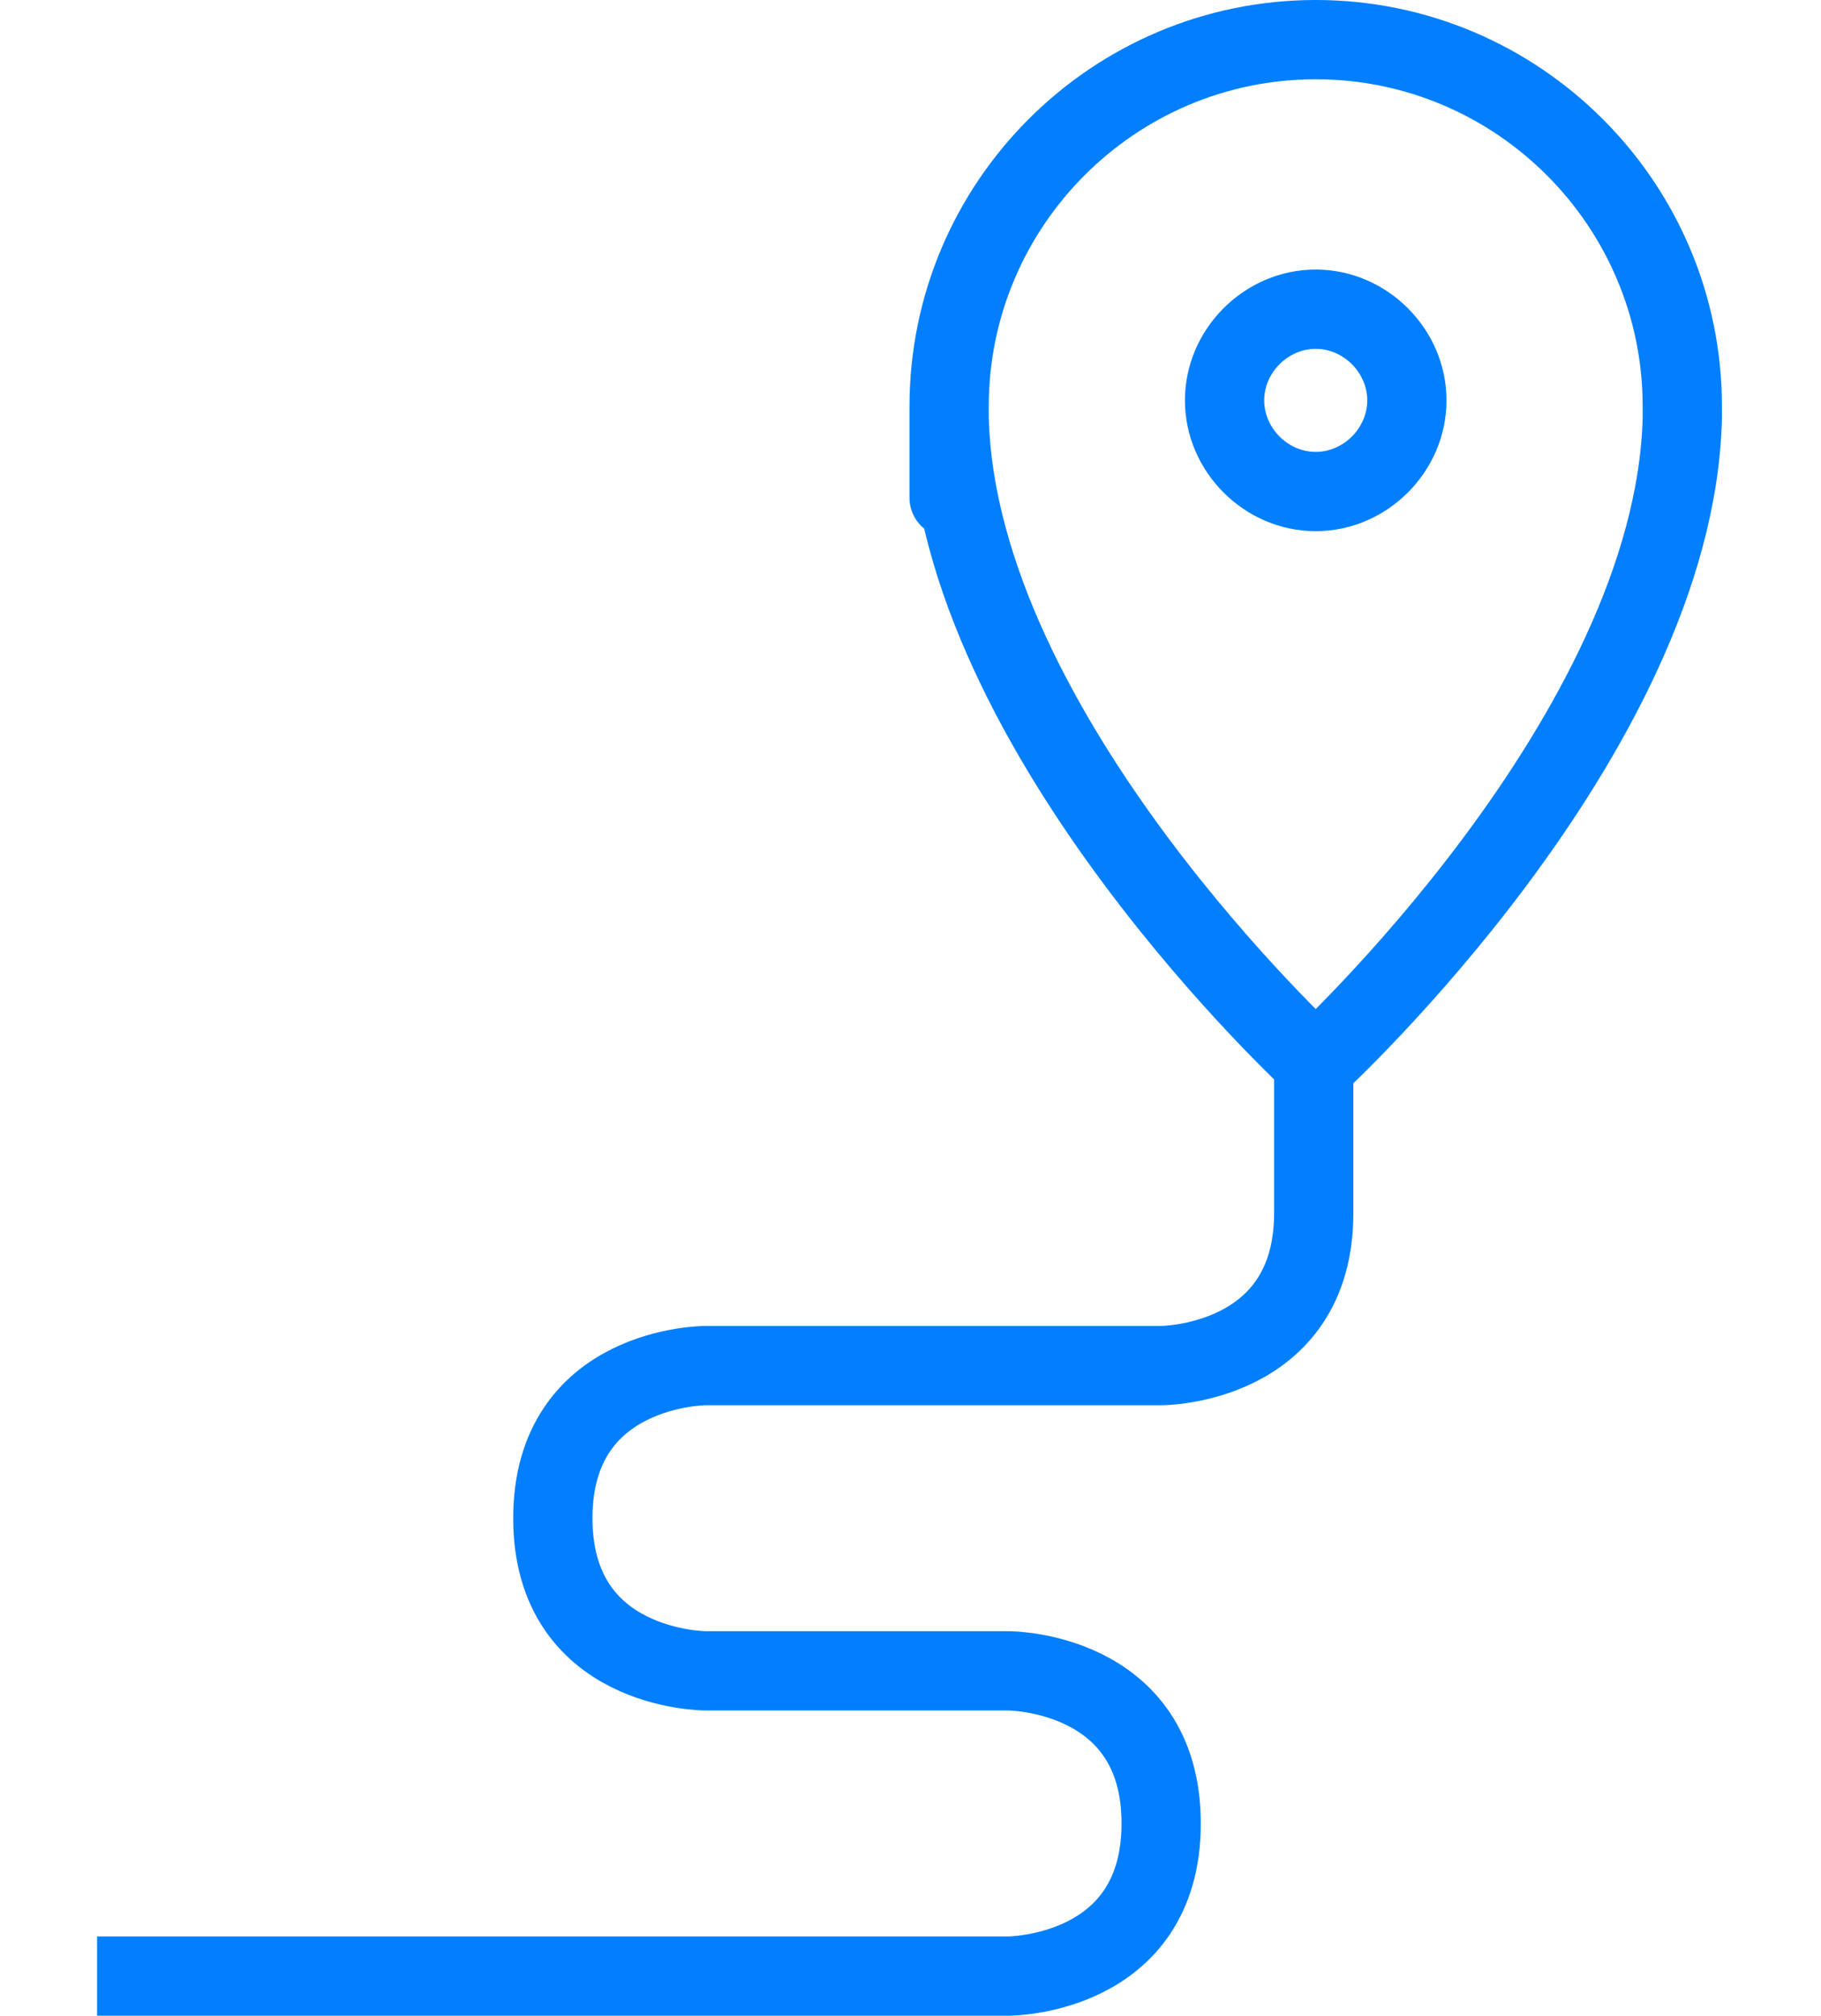
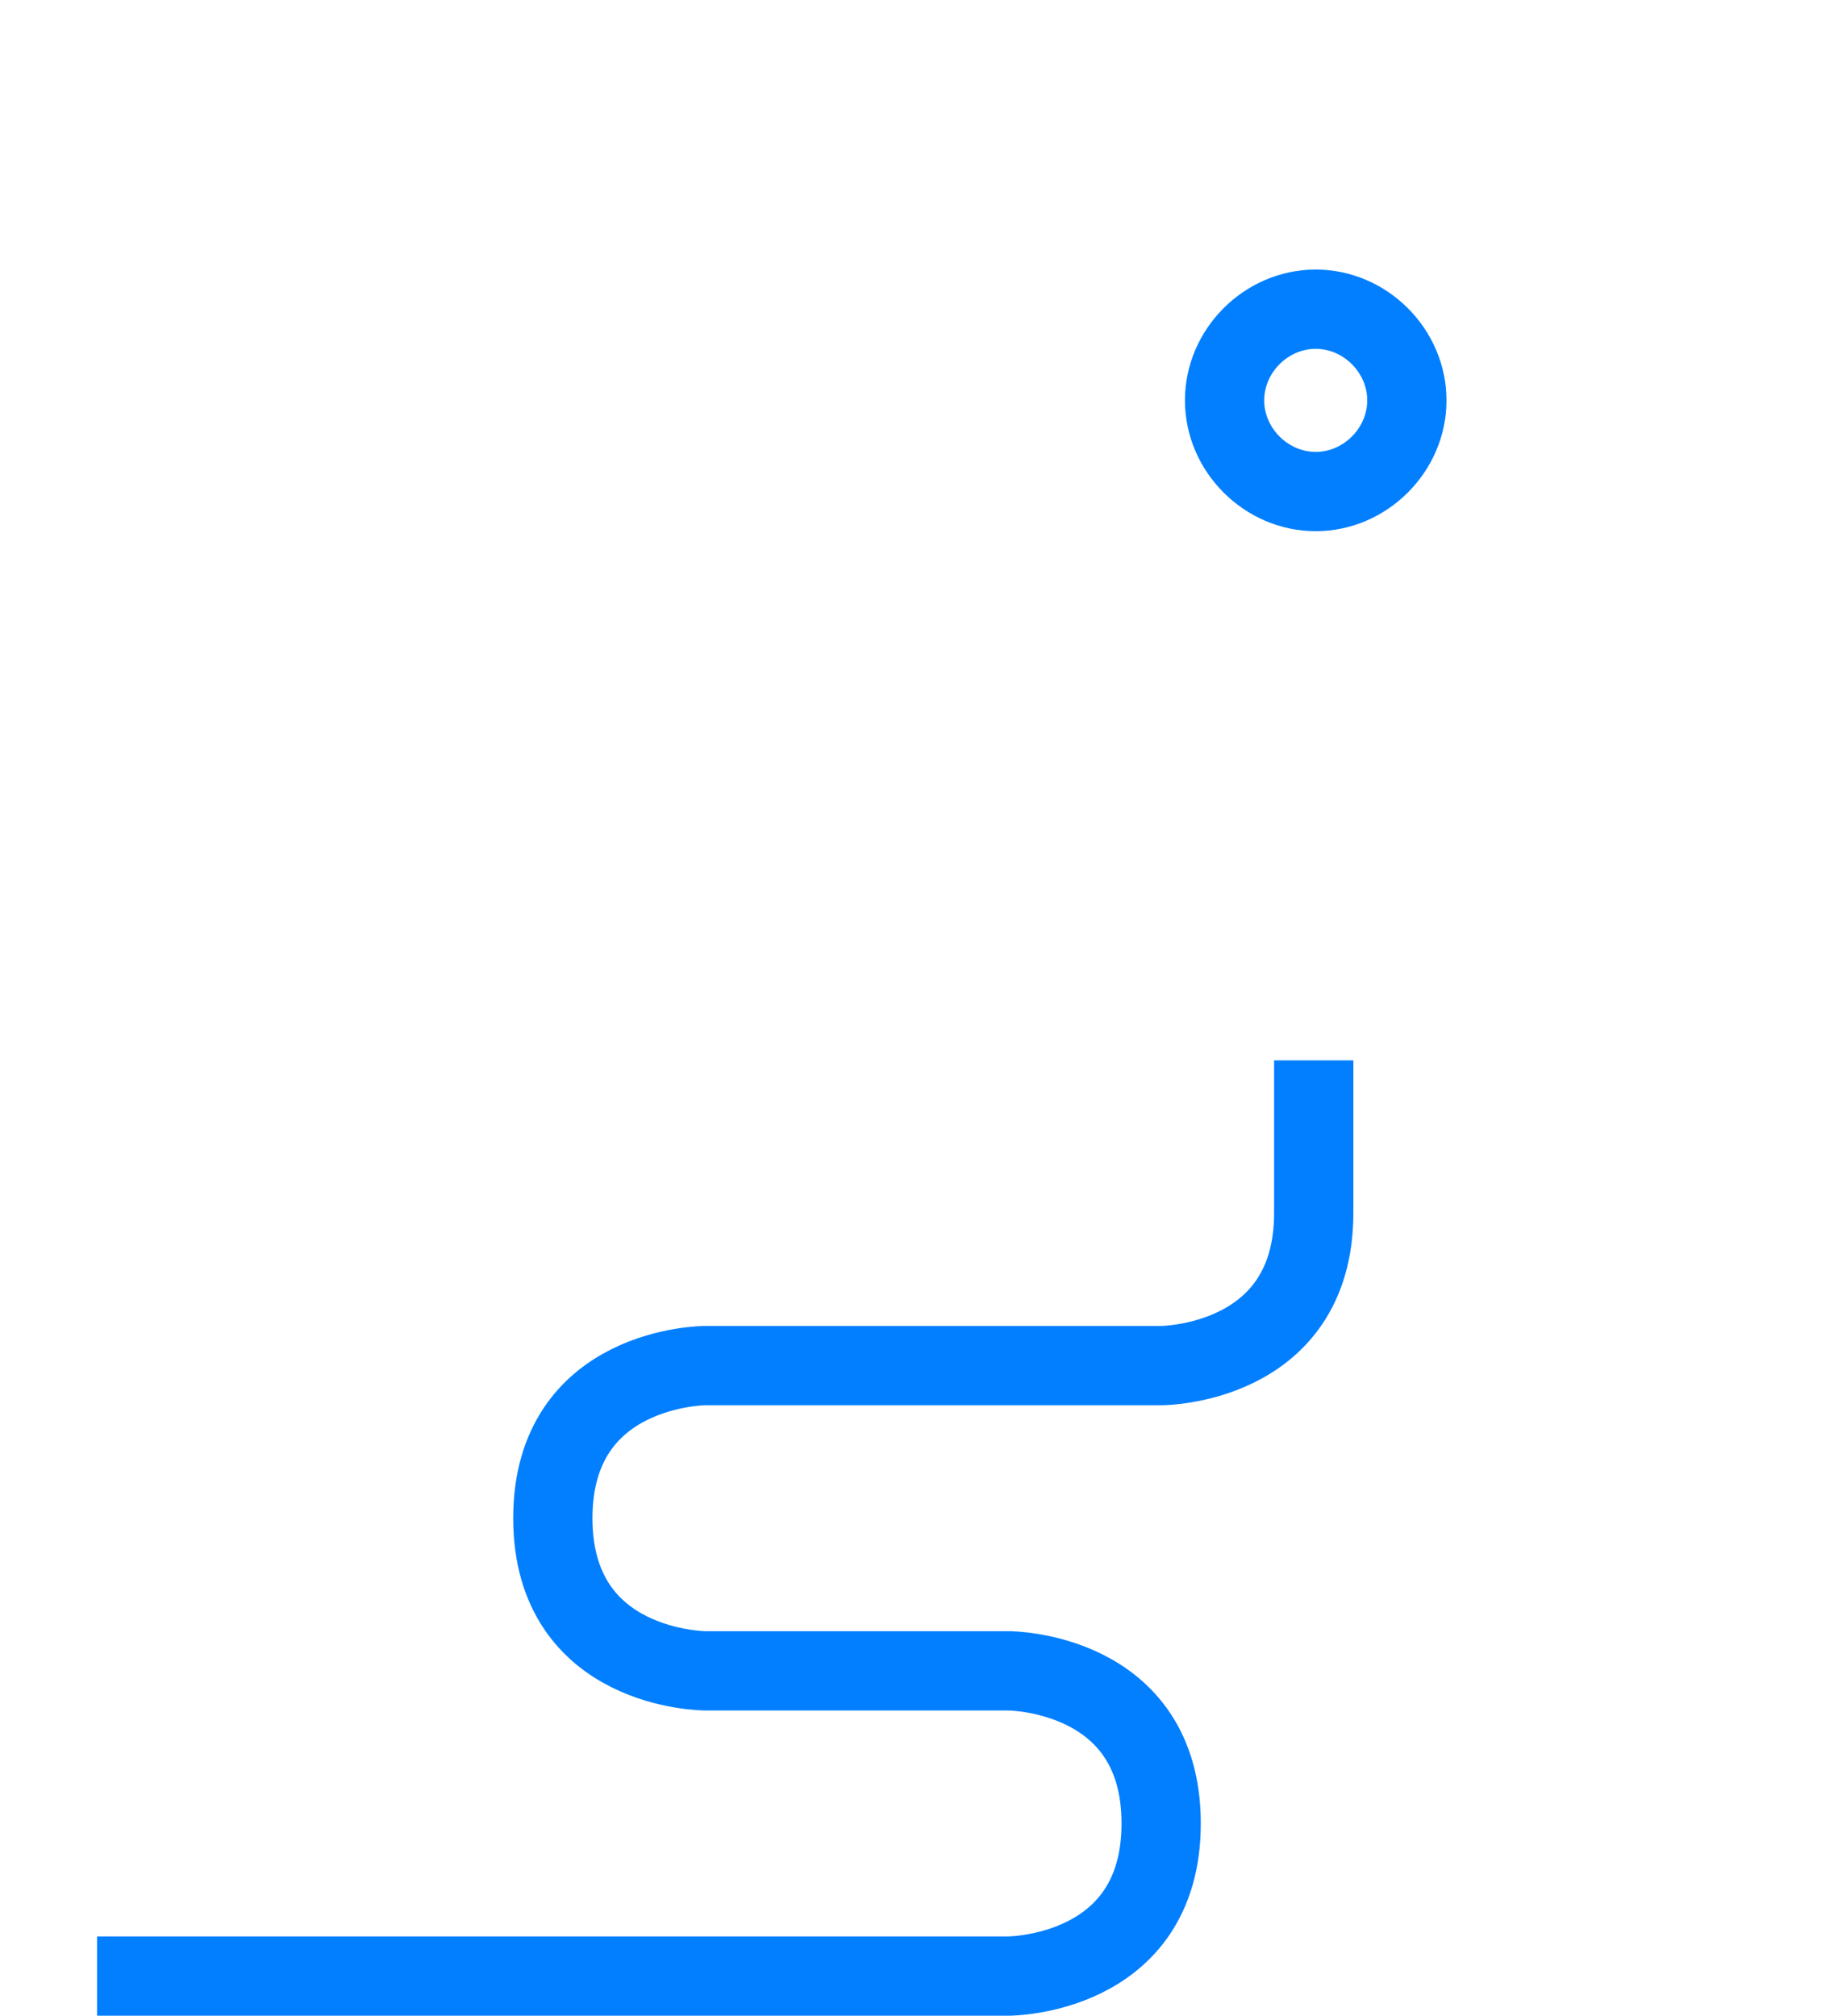
<svg xmlns="http://www.w3.org/2000/svg" id="Layer_1" data-name="Layer 1" version="1.1" viewBox="0 0 91.9 101.7">
  <defs>
    <style>
      .cls-1 {
        fill: #027fff;
        stroke-width: 0px;
      }

      .cls-2 {
        stroke-miterlimit: 10;
      }

      .cls-2, .cls-3 {
        fill: none;
        stroke: #027fff;
        stroke-width: 4px;
      }

      .cls-3 {
        stroke-linecap: round;
        stroke-linejoin: round;
      }
    </style>
  </defs>
  <path class="cls-2" d="M4.9,99.7h46s7.7,0,7.7-7.7-7.7-7.7-7.7-7.7h-15.3s-7.7,0-7.7-7.7,7.7-7.7,7.7-7.7h23s7.7,0,7.7-7.7v-7.7" />
  <g>
-     <path class="cls-3" d="M84.9,20.5c0-10.2-8.3-18.5-18.5-18.5s-18.5,8.3-18.5,18.5,0,.4,0,.6c.4,16,18.5,32.6,18.5,32.6,0,0,18.1-16.6,18.5-32.6,0-.2,0-.4,0-.6Z" />
    <path class="cls-1" d="M66.4,17.6c1.4,0,2.6,1.2,2.6,2.6s-1.2,2.6-2.6,2.6-2.6-1.2-2.6-2.6,1.2-2.6,2.6-2.6M66.4,13.6c-3.6,0-6.6,3-6.6,6.6s3,6.6,6.6,6.6,6.6-3,6.6-6.6-3-6.6-6.6-6.6h0Z" />
  </g>
</svg>